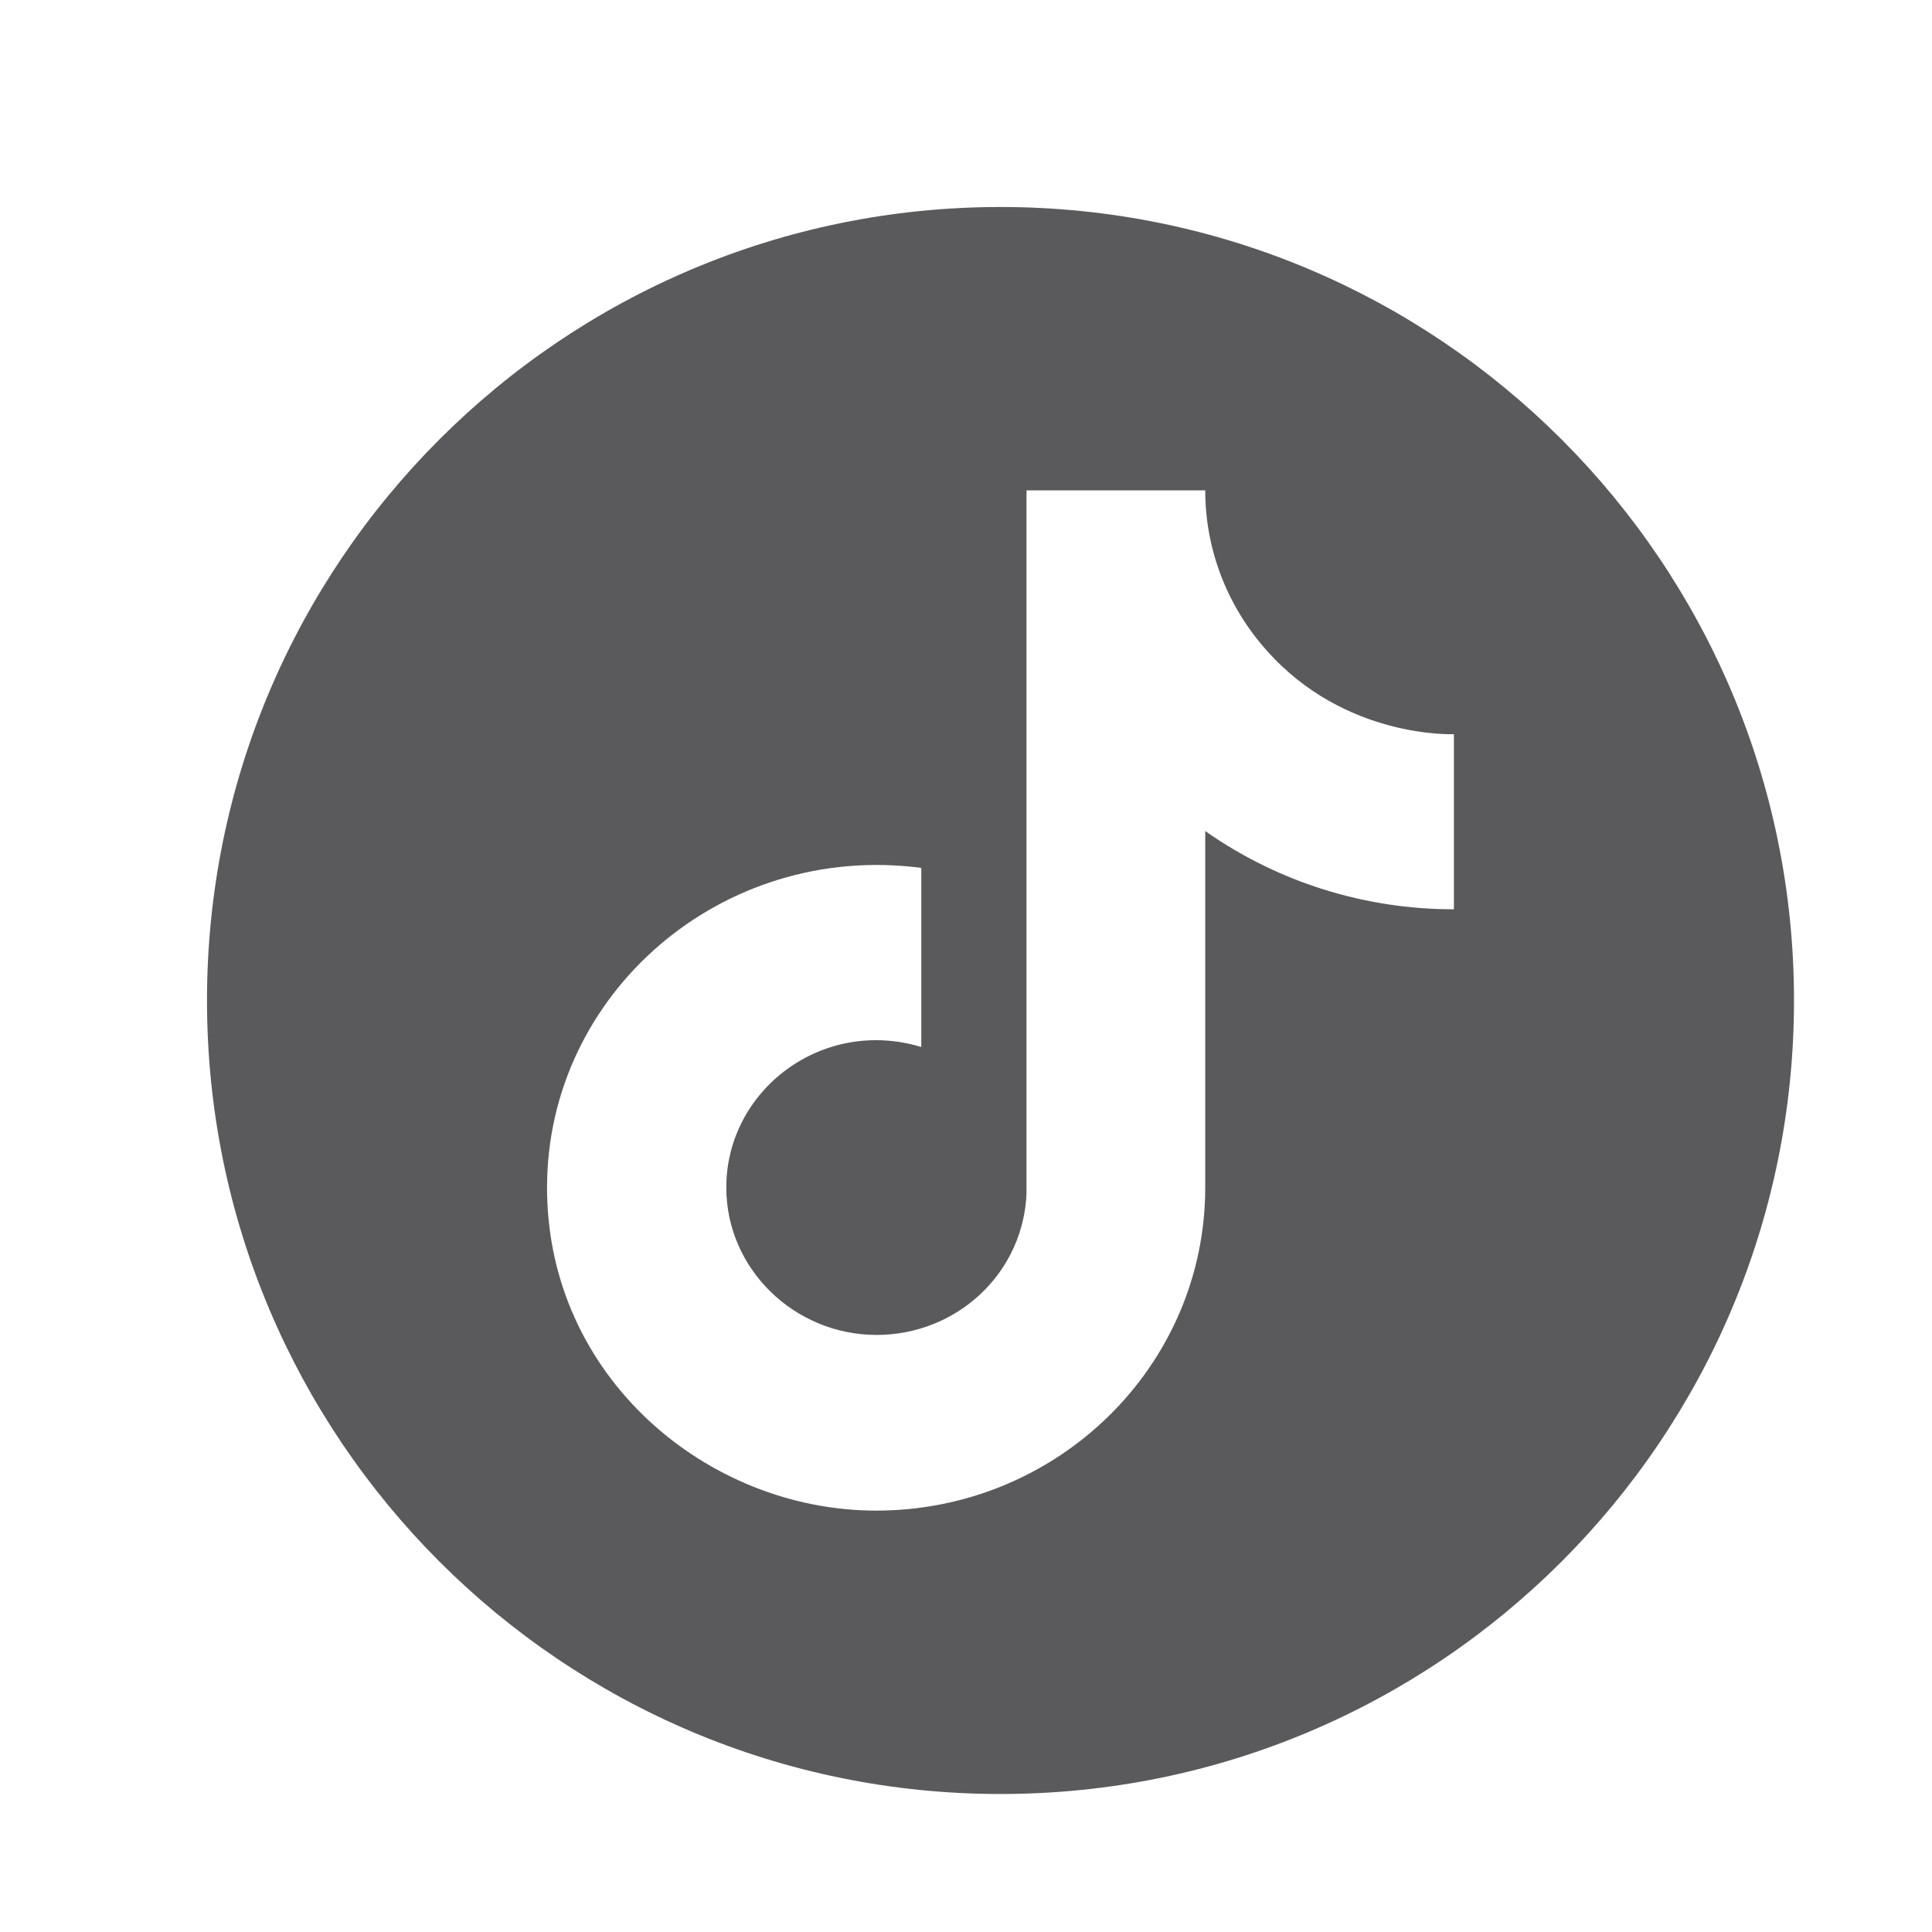
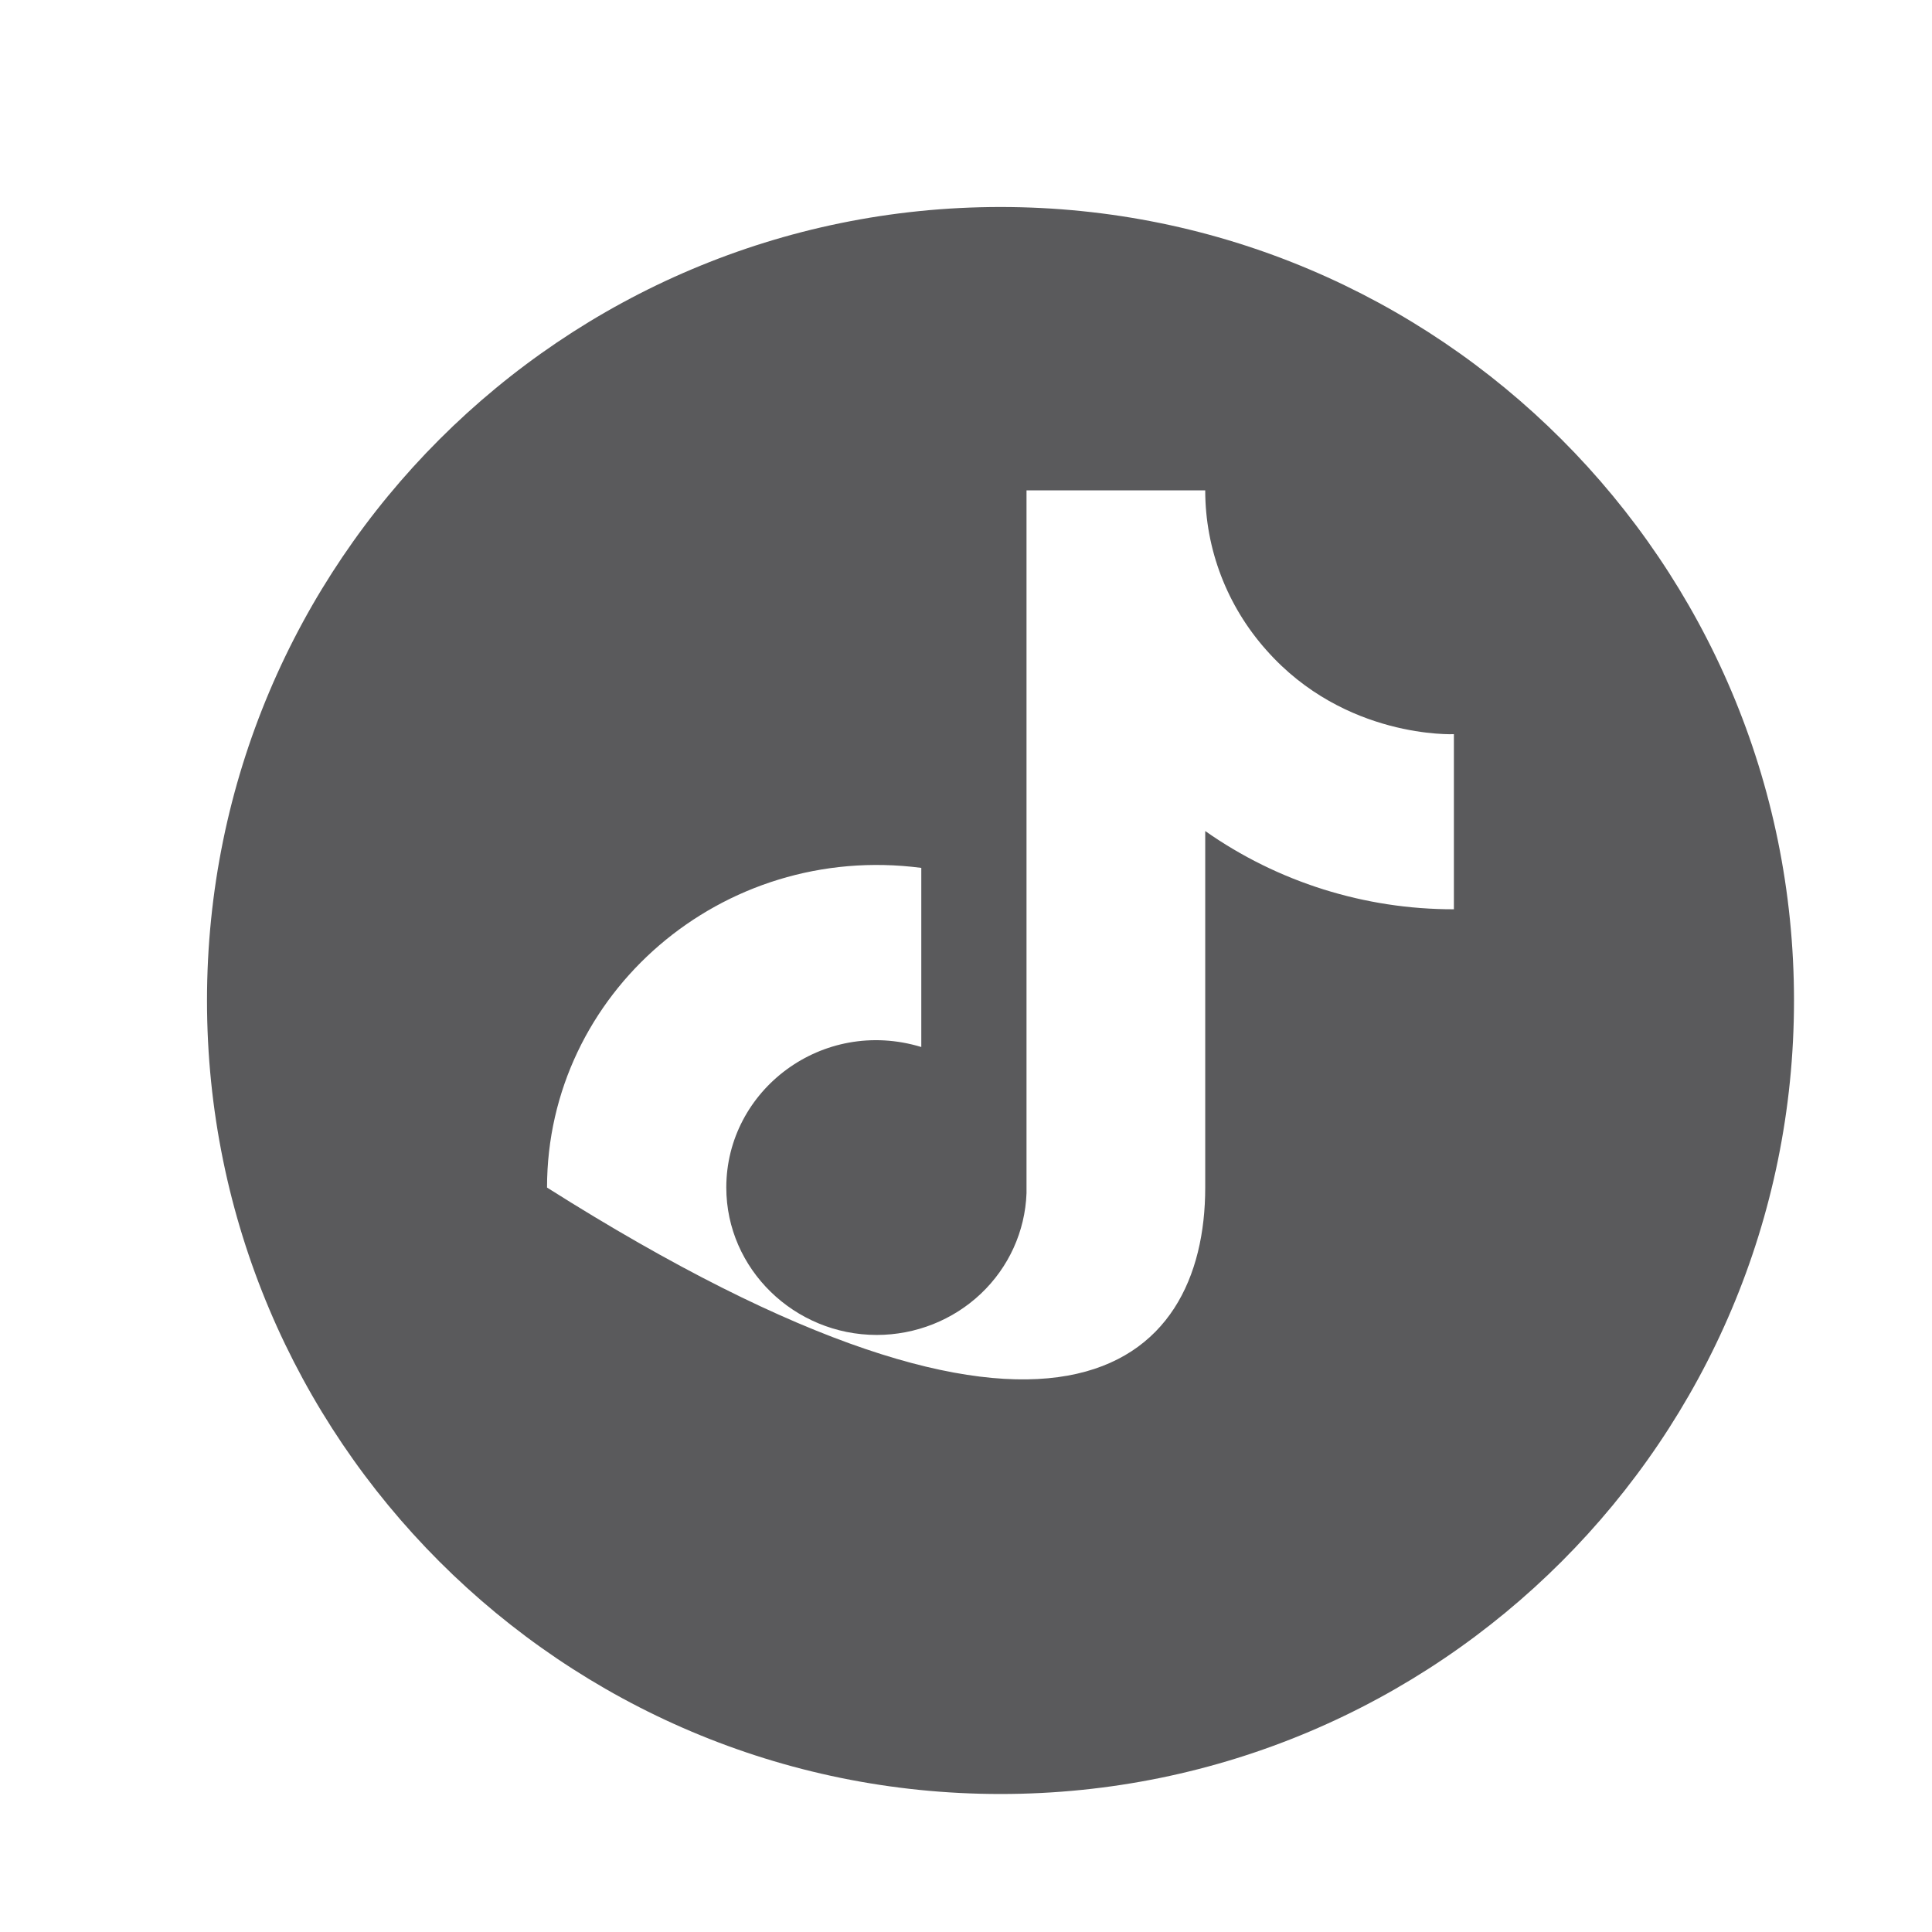
<svg xmlns="http://www.w3.org/2000/svg" width="28" height="28" viewBox="0 0 28 28" fill="none">
-   <path d="M14.5 3C20.851 3 26 8.149 26 14.5C26 20.851 20.851 26 14.5 26C8.149 26 3 20.851 3 14.5C3 8.149 8.149 3 14.5 3ZM14.877 17.293C14.857 17.844 14.62 18.367 14.215 18.75C13.81 19.133 13.269 19.347 12.706 19.347C11.516 19.347 10.527 18.394 10.526 17.211C10.526 15.798 11.918 14.739 13.352 15.174V12.578C10.46 12.2 7.928 14.402 7.928 17.211C7.928 19.946 10.242 21.892 12.697 21.893C15.329 21.893 17.467 19.798 17.467 17.211V12.044C18.517 12.783 19.778 13.18 21.071 13.178V10.64C21.071 10.64 19.495 10.713 18.355 9.424C17.783 8.783 17.467 7.959 17.467 7.107H14.877V17.293Z" fill="#151518" fill-opacity="0.7" />
+   <path d="M14.5 3C20.851 3 26 8.149 26 14.5C26 20.851 20.851 26 14.5 26C8.149 26 3 20.851 3 14.5C3 8.149 8.149 3 14.5 3ZM14.877 17.293C14.857 17.844 14.62 18.367 14.215 18.75C13.81 19.133 13.269 19.347 12.706 19.347C11.516 19.347 10.527 18.394 10.526 17.211C10.526 15.798 11.918 14.739 13.352 15.174V12.578C10.46 12.2 7.928 14.402 7.928 17.211C15.329 21.893 17.467 19.798 17.467 17.211V12.044C18.517 12.783 19.778 13.18 21.071 13.178V10.64C21.071 10.64 19.495 10.713 18.355 9.424C17.783 8.783 17.467 7.959 17.467 7.107H14.877V17.293Z" fill="#151518" fill-opacity="0.7" />
</svg>